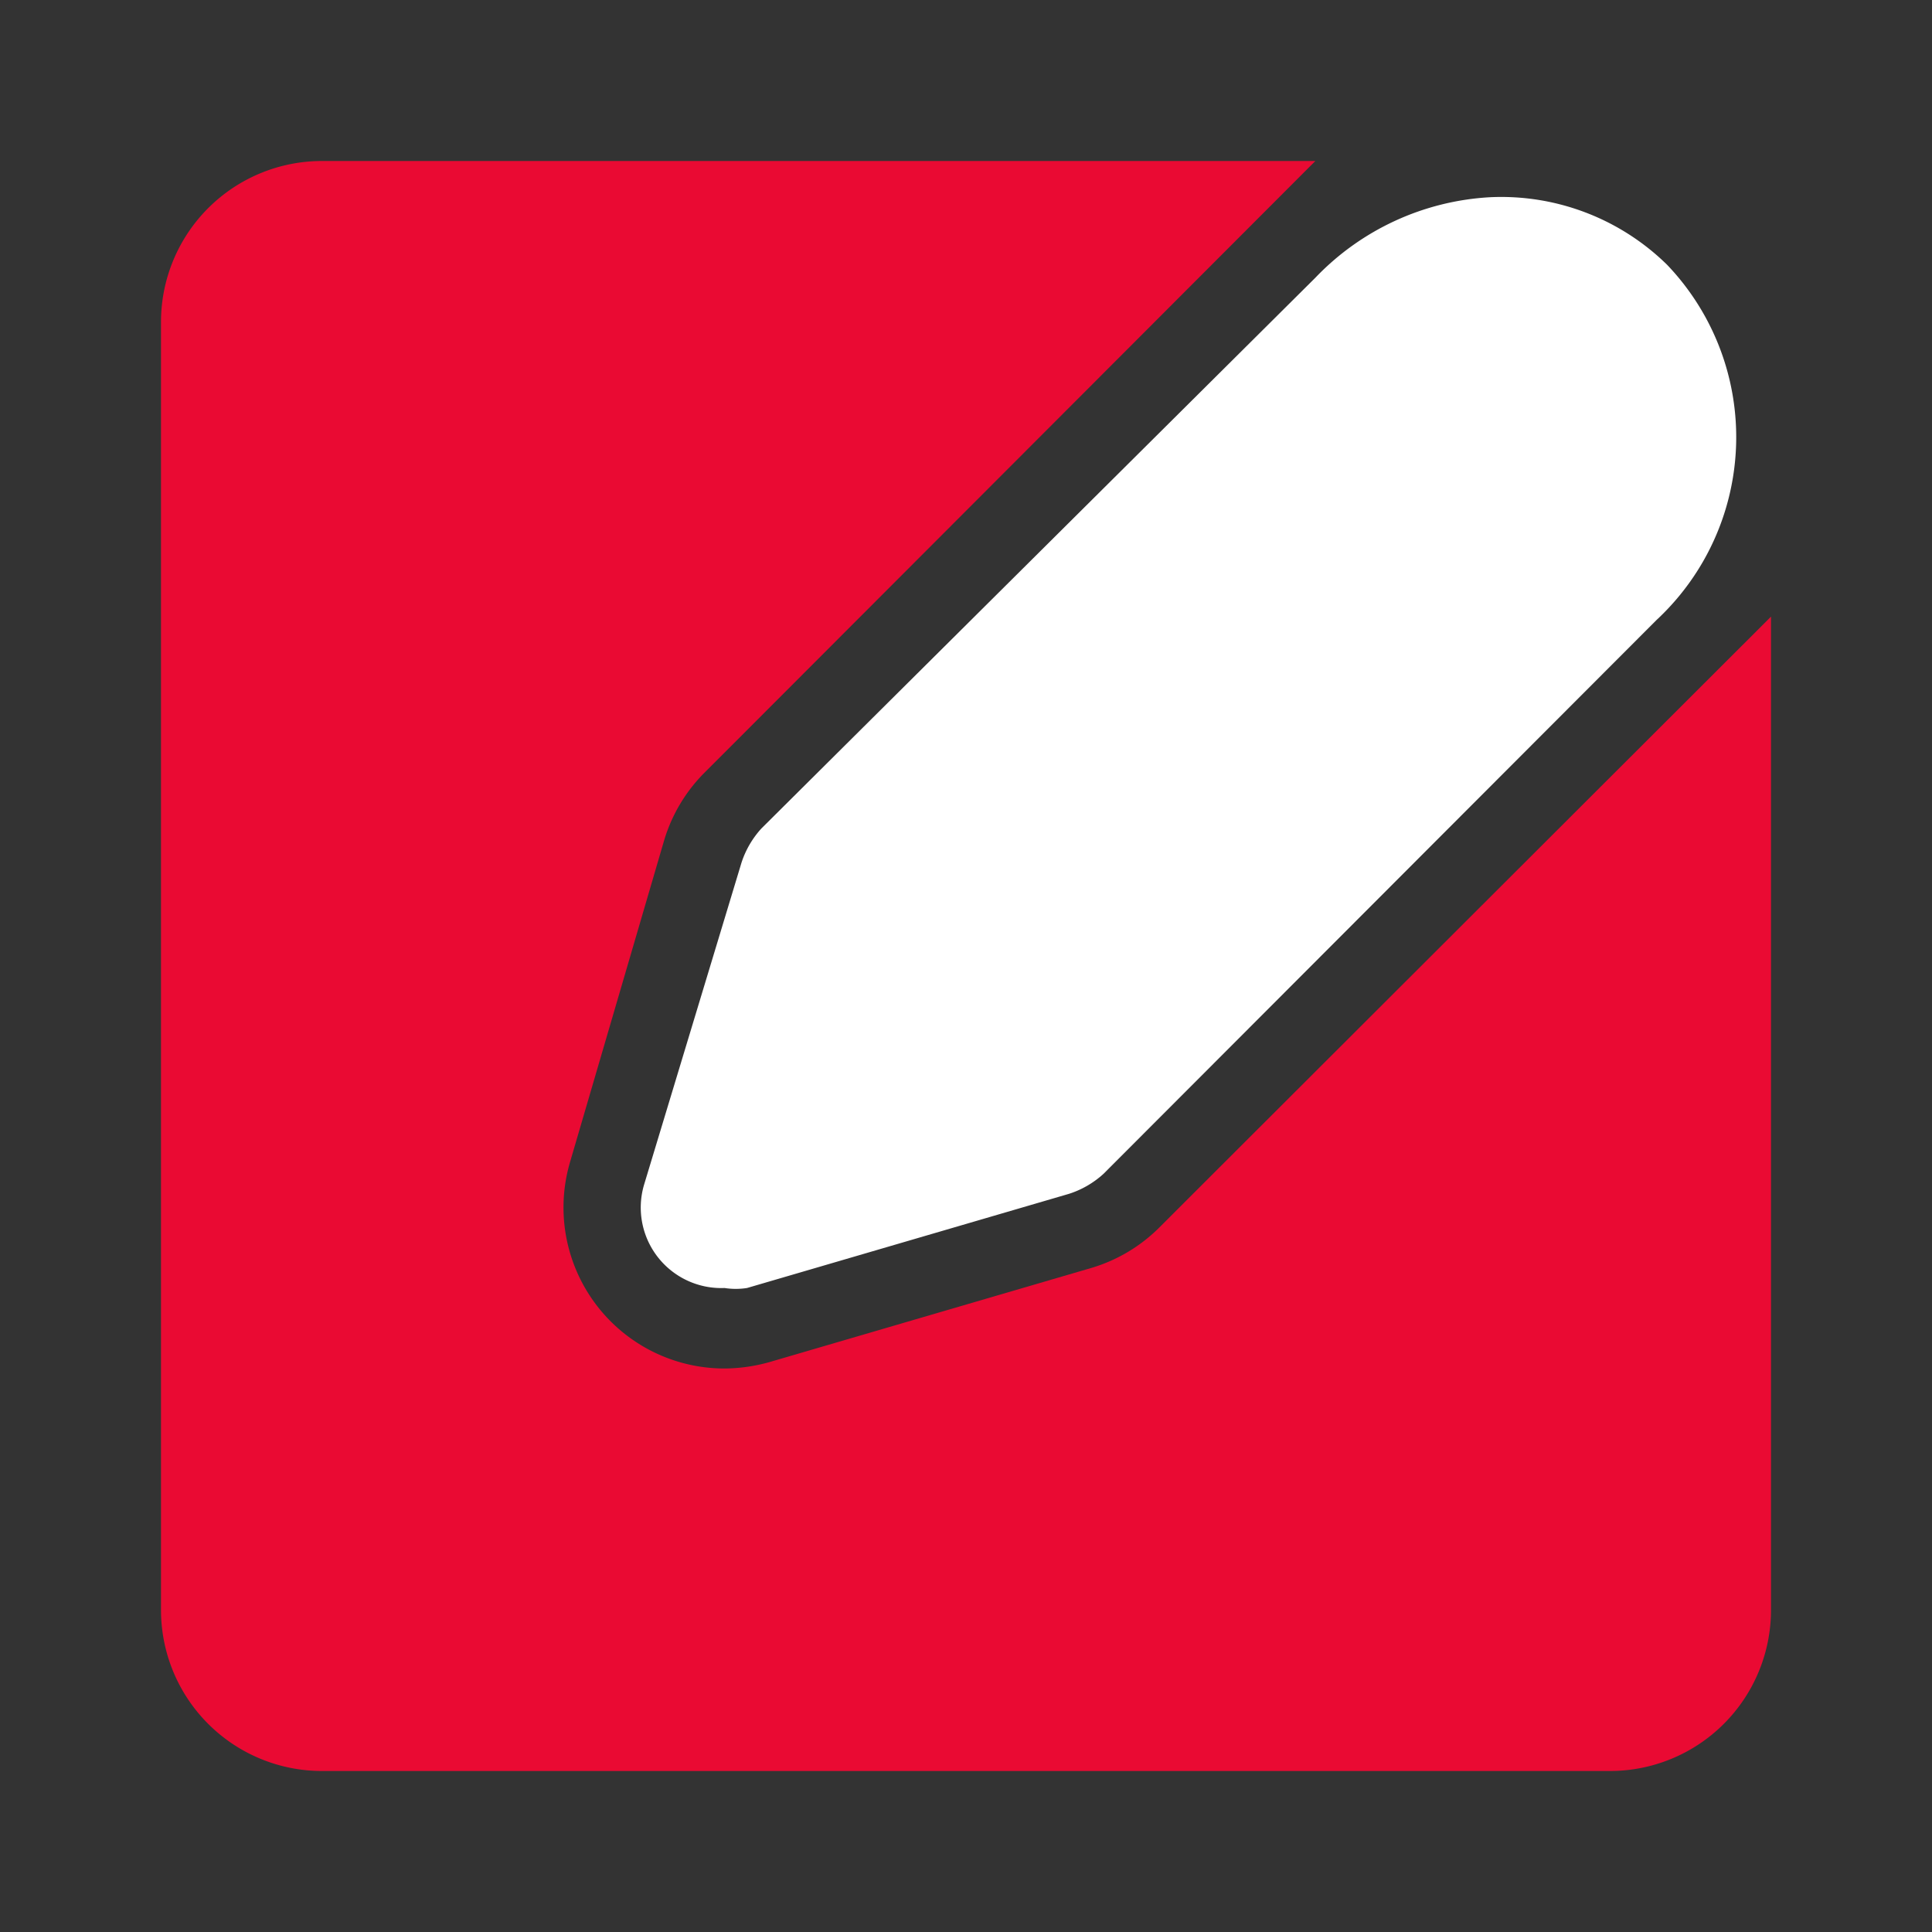
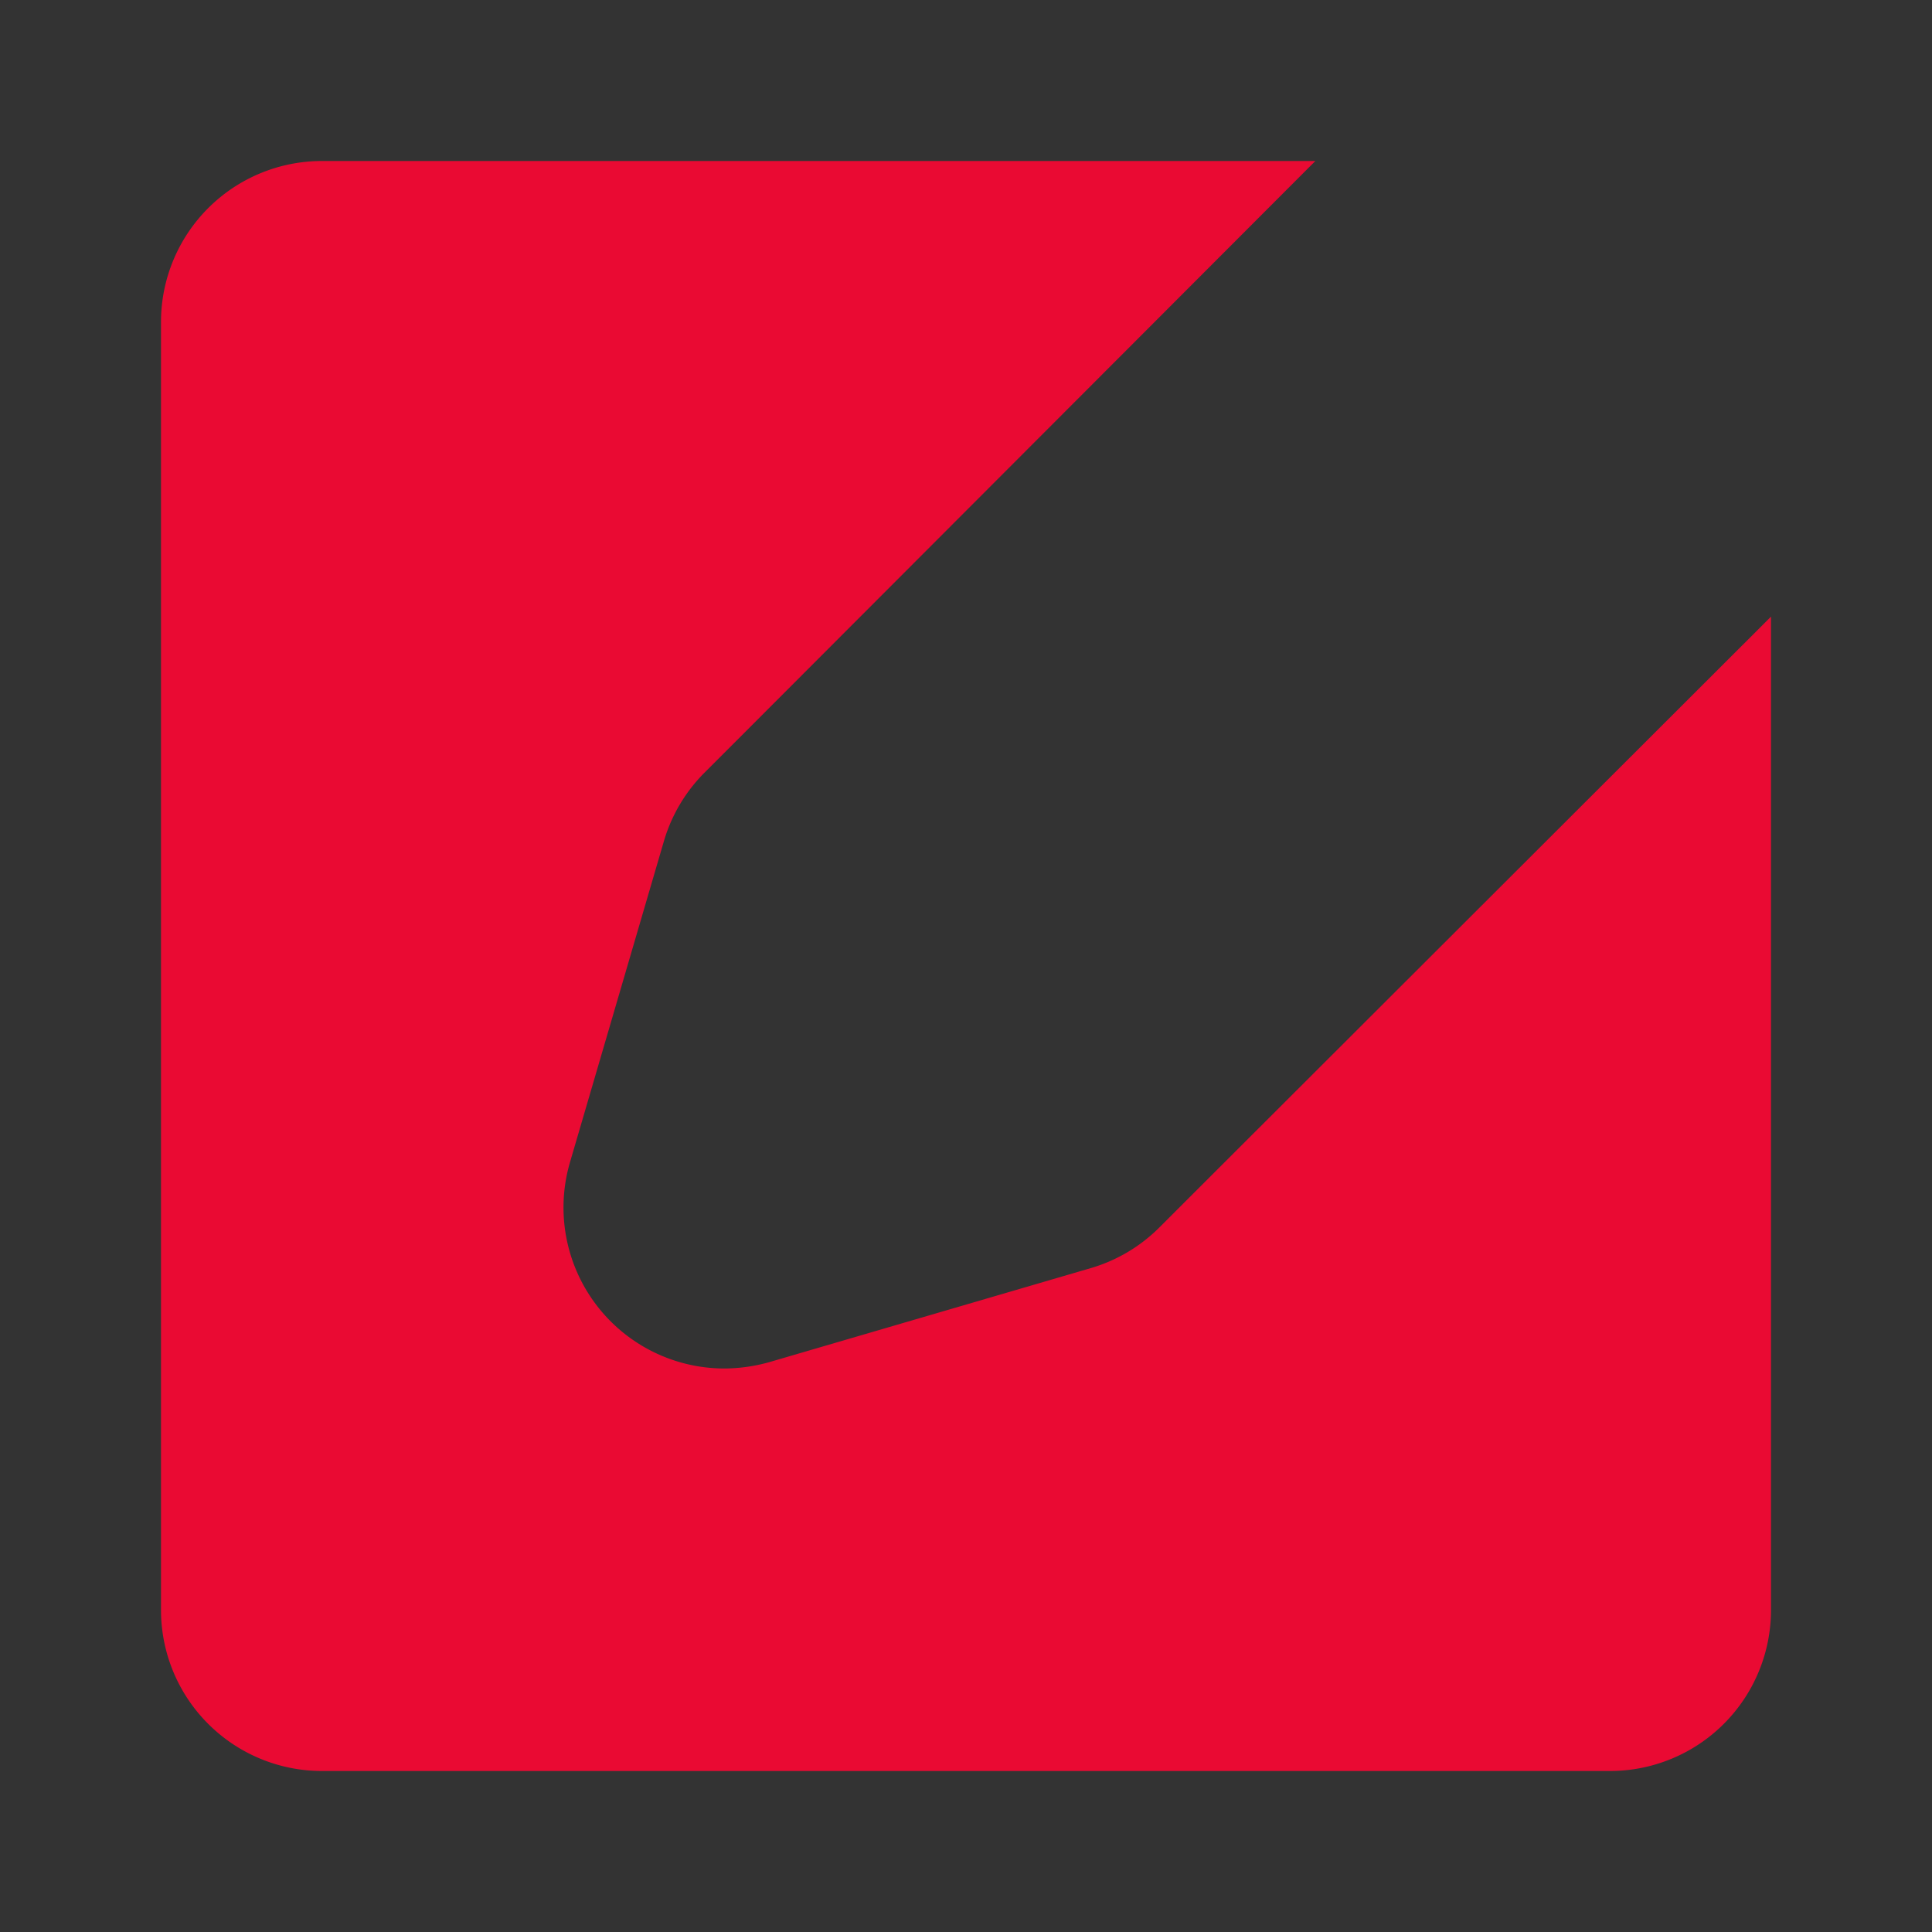
<svg xmlns="http://www.w3.org/2000/svg" fill="#000000" width="256px" height="256px" viewBox="0 0 24 24" id="create-note" data-name="Flat Color" class="icon flat-color">
  <rect x="0" y="0" width="24" height="24" fill="#333333" stroke="none" />
  <g id="SVGRepo_bgCarrier" stroke-width="0" />
  <g id="SVGRepo_tracerCarrier" stroke-linecap="round" stroke-linejoin="round" />
  <g id="SVGRepo_iconCarrier">
    <path id="primary" d="M22,7.66V20a2,2,0,0,1-2,2H4a2,2,0,0,1-2-2V4A2,2,0,0,1,4,2H16.34L9.12,9.23l-.36.36a2,2,0,0,0-.51.85l-1.17,4A2,2,0,0,0,9,17a2.1,2.1,0,0,0,.56-.08l4-1.17a2,2,0,0,0,.85-.51l.36-.36Z" style="fill: #ea0a33;" />
-     <path id="secondary" d="M20.71,3.29a2.94,2.94,0,0,0-2.2-.84,3.25,3.25,0,0,0-2.17,1L9.46,10.29a1.16,1.16,0,0,0-.25.43L8,14.72A1,1,0,0,0,9,16a.9.9,0,0,0,.28,0l4-1.17a1.16,1.16,0,0,0,.43-.25l6.87-6.88A3.1,3.1,0,0,0,20.71,3.29Z" style="fill: #ffffff;" />
  </g>
</svg>